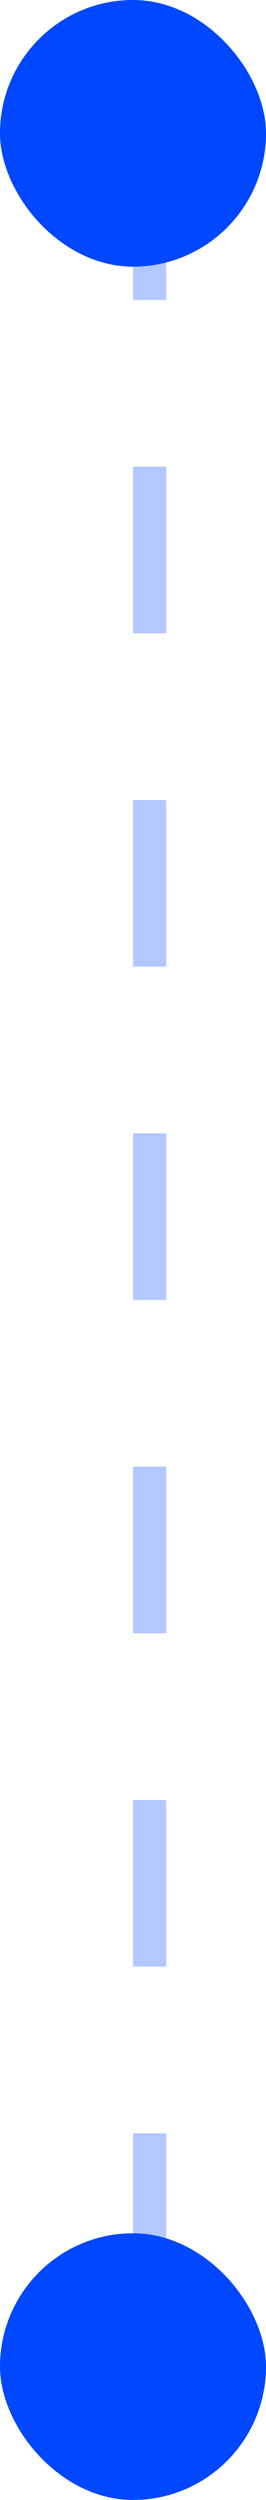
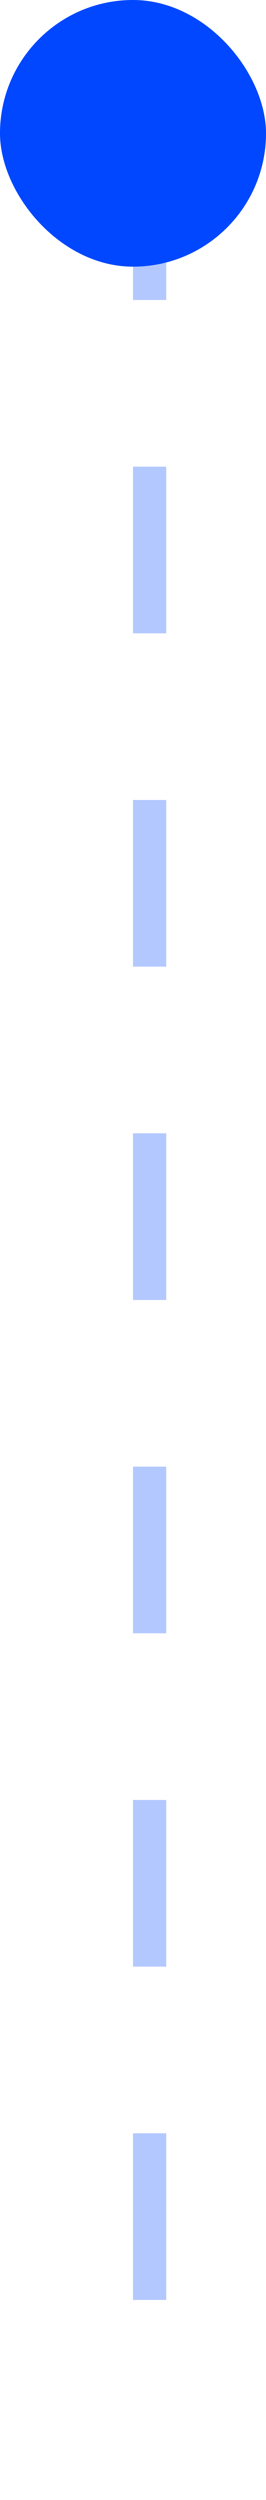
<svg xmlns="http://www.w3.org/2000/svg" width="8" height="75" viewBox="0 0 8 75" fill="none">
  <line opacity="0.3" x1="4.5" y1="4" x2="4.5" y2="73" stroke="#0047FF" stroke-dasharray="5 5" />
  <rect width="8" height="8" rx="4" fill="#0047FF" />
-   <rect y="67" width="8" height="8" rx="4" fill="#0047FF" />
</svg>